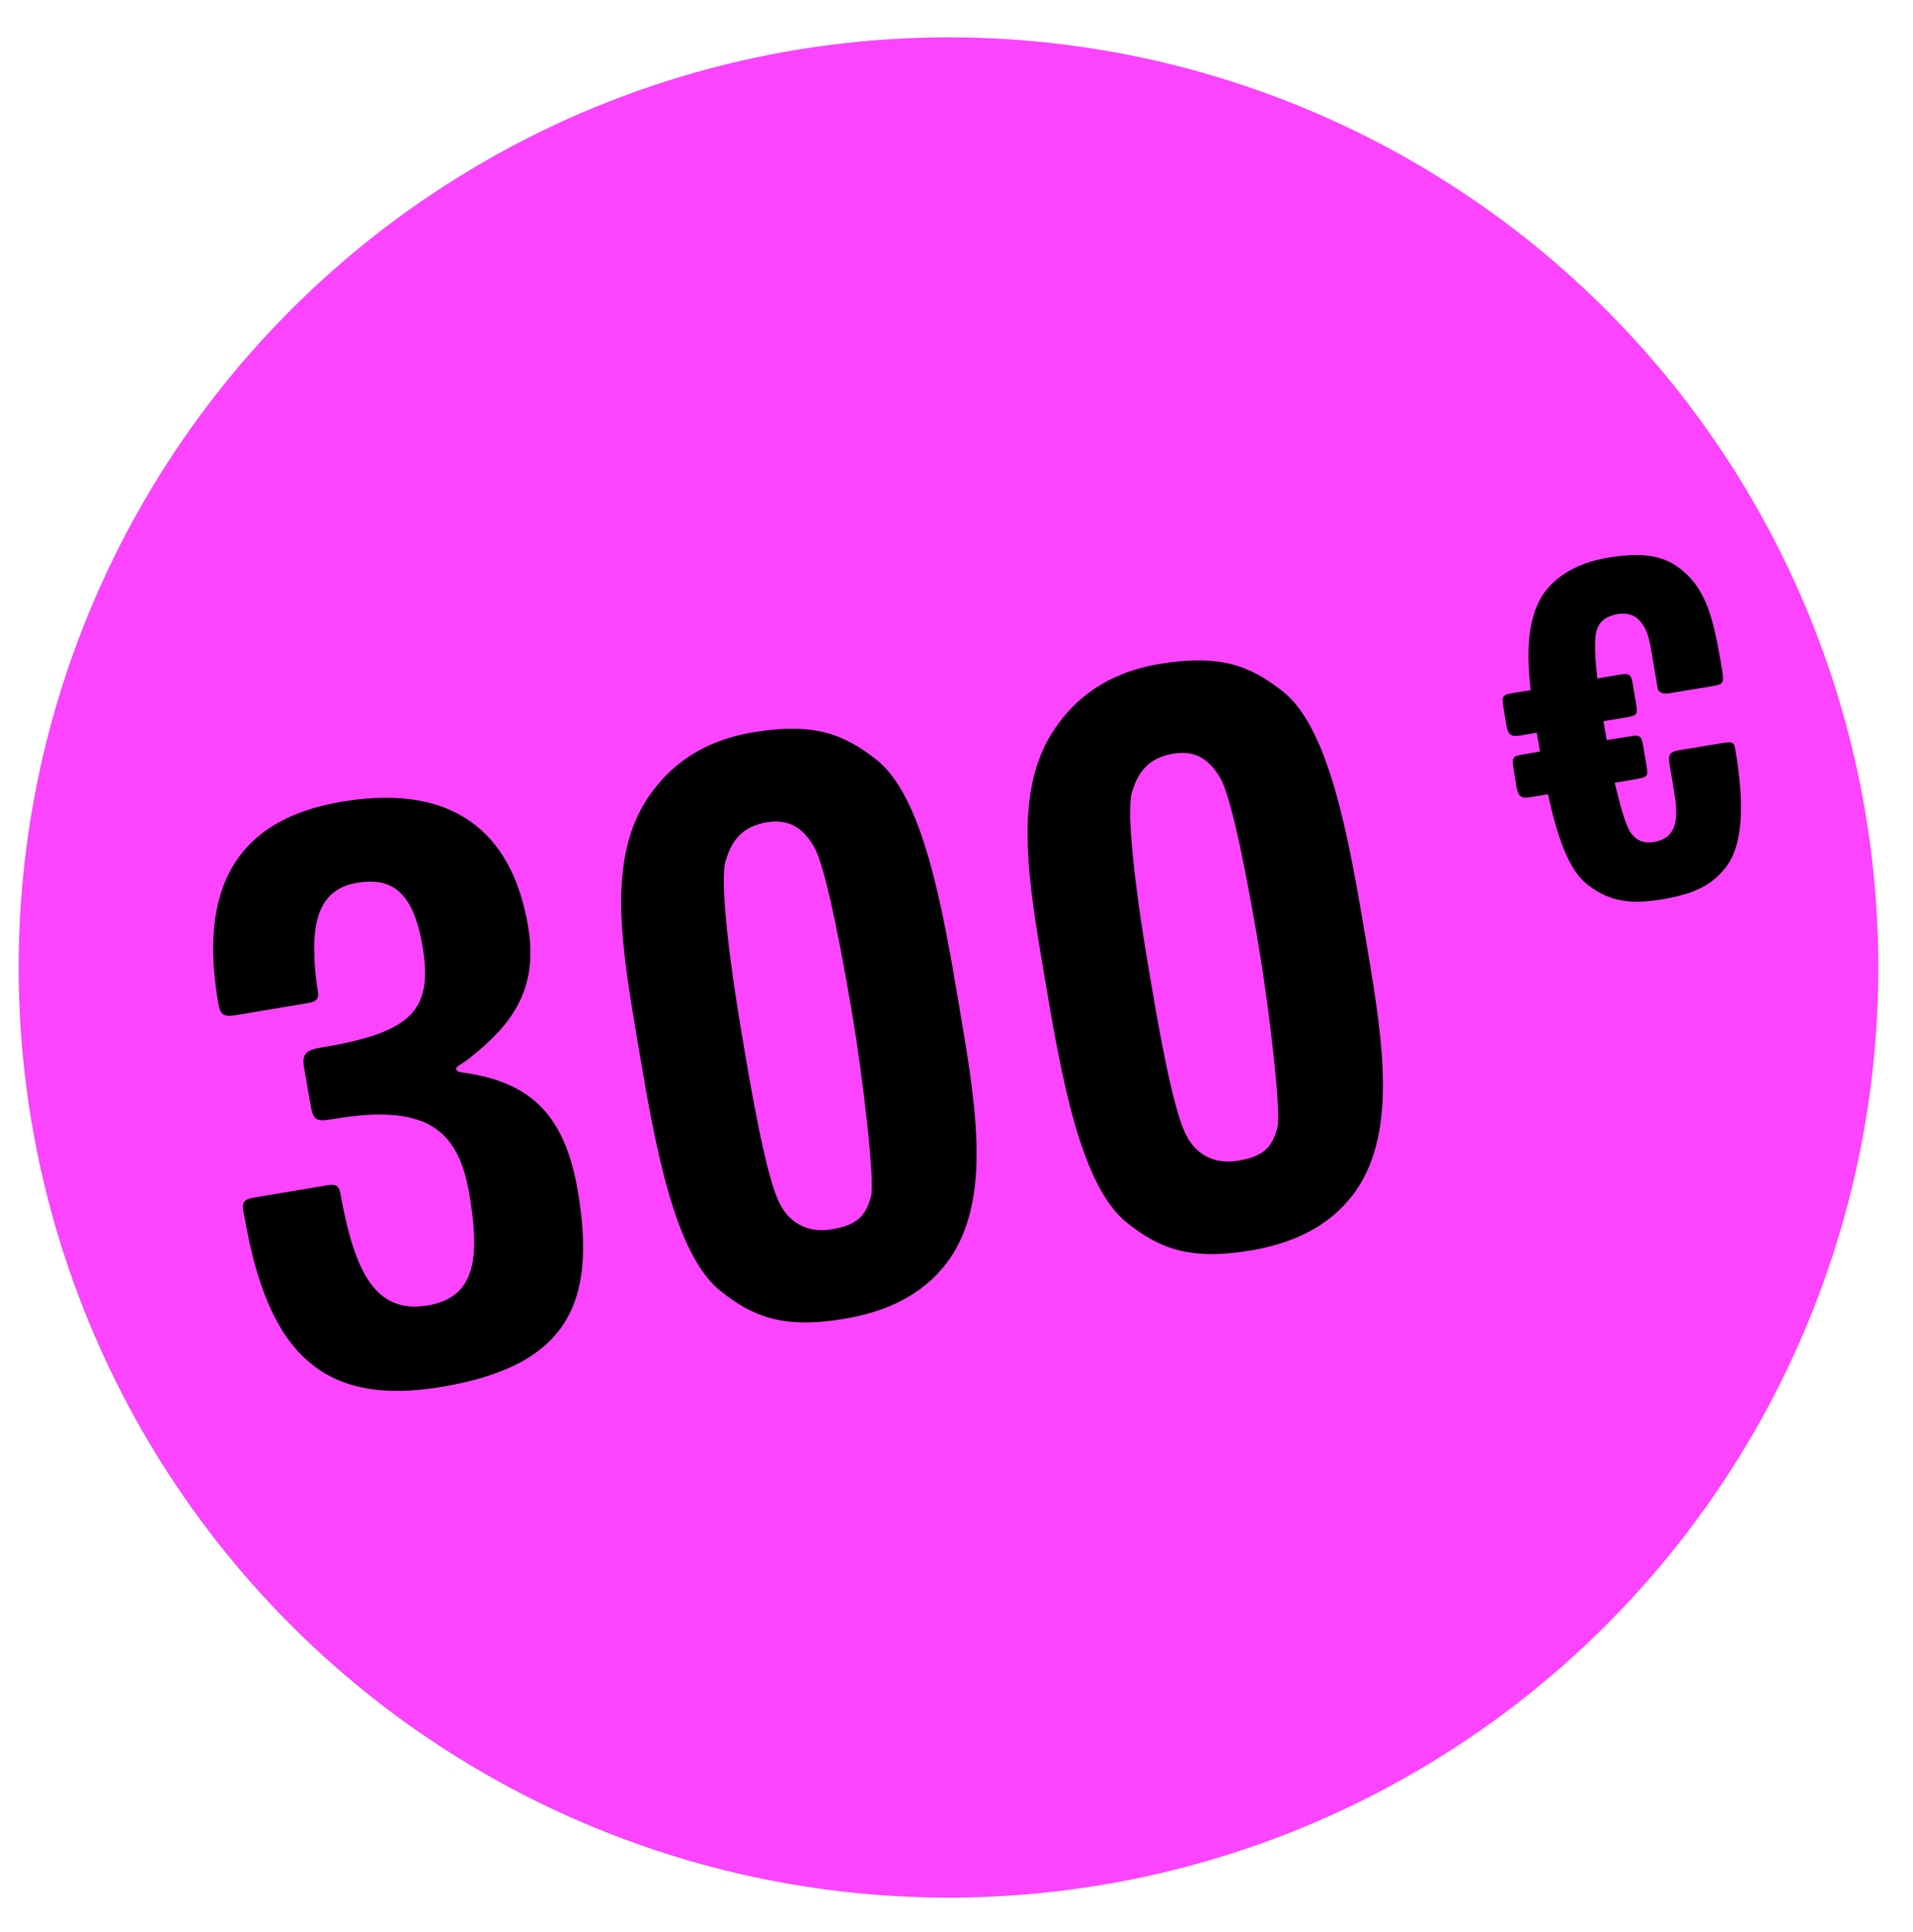
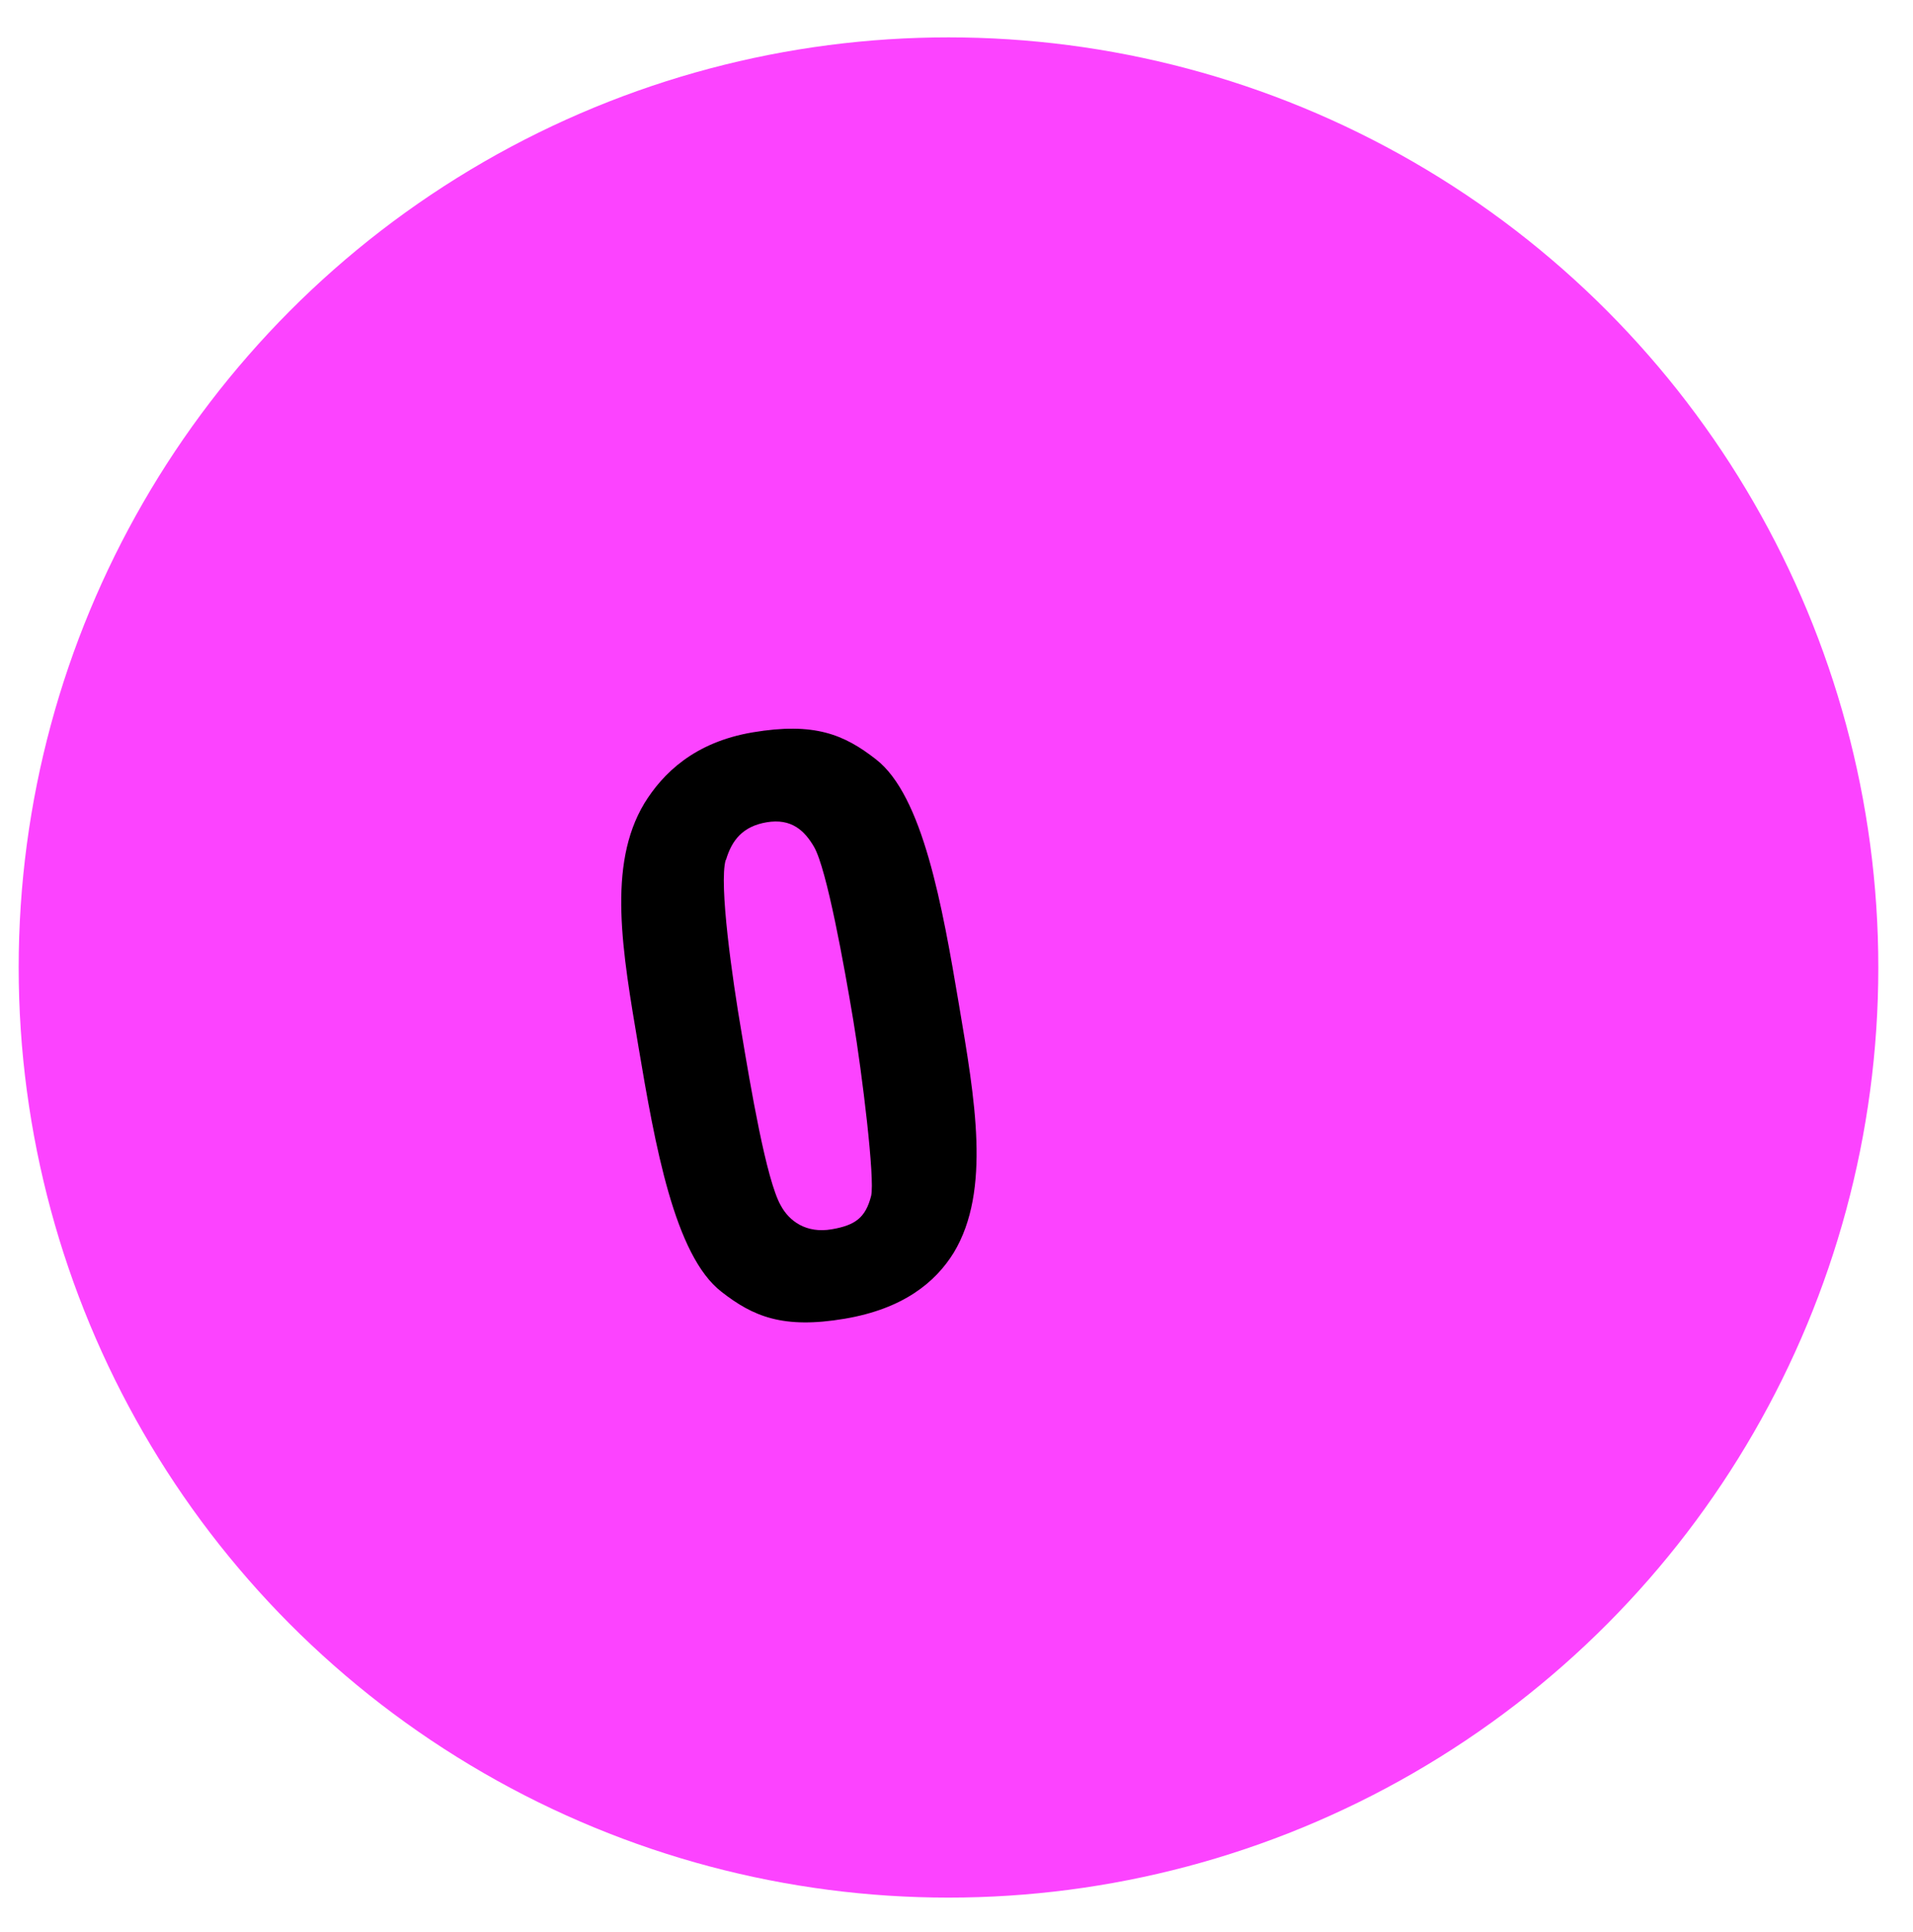
<svg xmlns="http://www.w3.org/2000/svg" id="Calque_1" width="717" height="724" viewBox="0 0 717 724">
  <defs>
    <style>      .st0 {        fill: #fc43ff;      }    </style>
  </defs>
  <circle class="st0" cx="355.5" cy="362.5" r="348.5" />
  <g>
-     <path d="M91.5,455.6c-.8-4.6-1-6.1,3.8-6.9l27.4-4.6c4.6-.8,4.6,1.4,5.3,5.4,5.1,26.7,12.6,43,32.4,39.6,18.3-3.1,19.4-18.6,15.5-41.8-4.2-24.7-16.7-33.8-51.1-28-6.7,1.1-7.4.6-8.6-6.4l-2.3-13.4c-1-5.8,2.7-6.4,7.6-7.2,32.6-5.5,40.9-13.8,36.9-37.5-3.4-20.4-11.3-26.3-24.7-24-14,2.4-17.9,14.3-15.1,37,.6,5.2,2.1,7.2-3.6,8.1l-26.2,4.4c-5.5.9-6.3-.2-7.1-5.1-6.6-39.3,4.2-67.7,46.3-74.8,45.7-7.7,64.6,15.4,69.9,46.5,4,23.5-5.7,36.7-21.7,49.4-3.3,2.7-5.4,3.1-5.2,4.3.3,1.5,3,1.1,6.9,2,22.7,4.3,34.2,17.1,38.7,43.9,7,41.7-3.7,65.2-50.9,73.1-45.4,7.7-65.5-13.4-74.1-63.9Z" />
    <path d="M270.4,484c-17.6-13.6-24.9-55-31.1-91.8-6-35.6-11.8-67.9,2.2-91.2,6.9-11.2,18.7-22.9,40.6-26.6,23.1-3.9,34.3.8,46.2,10.1,17.6,13.6,24.9,55,31.1,91.8,6,35.6,12.1,69.7-1.9,93-6.9,11.2-19,21.1-40.9,24.8-23.1,3.9-34.3-.8-46.2-10.1ZM272,322.2c-2.6,8.9,2.5,44.7,5.9,64.5,3.4,20.4,9.3,55.4,14.7,64.9,3.2,6,9.6,10.6,19.1,9,8.8-1.5,12.7-4.3,14.8-12.5,1.5-6.2-3.4-46.1-6.7-65.9-3.4-20.4-9.9-56.6-14.7-64.9-3.5-6-8.4-10.8-17.8-9.2-8.8,1.5-13,6.6-15.2,14.1Z" />
-     <path d="M422.7,458.4c-17.6-13.6-24.9-55-31.1-91.8-6-35.6-11.8-67.9,2.2-91.2,6.9-11.2,18.7-22.9,40.6-26.6,23.1-3.9,34.3.8,46.2,10.1,17.6,13.6,24.9,55,31.1,91.8,6,35.6,12.1,69.7-1.9,93-6.9,11.2-19,21.1-40.9,24.8-23.1,3.9-34.3-.8-46.2-10.1ZM424.3,296.5c-2.6,8.9,2.5,44.7,5.9,64.5,3.4,20.4,9.3,55.4,14.7,64.9,3.2,6,9.6,10.6,19.1,9,8.8-1.5,12.7-4.3,14.8-12.5,1.5-6.2-3.4-46.1-6.7-65.9-3.4-20.4-9.9-56.6-14.7-64.9-3.5-6-8.4-10.8-17.8-9.2-8.8,1.5-13,6.6-15.2,14.1Z" />
-     <path d="M567.3,288c-.7-4.1-.4-4.7,3.5-5.3l6.4-1.1c-.2-1.2-.4-2.7-.7-3.9-.2-1.1-.4-2.1-.5-3.2l-5.1.9c-4.6.8-5.6.4-6.4-4.2l-1-6.2c-.7-4.1-.4-4.7,3.5-5.3l6.7-1.1c-1.5-13.4-1.4-25.7,4.1-35,4-6.5,11.8-12.4,24.6-14.6,14.9-2.5,22.7-.5,29.7,6.1,8.5,8.1,10.6,19.8,13.4,36.1.7,4.4.5,5.2-3.2,5.8l-16.9,2.8c-2,.3-3.9-.3-4.1-1.9l-2.1-12.4c-1.2-7.3-1.9-9.9-4.8-13.1-2.2-2.4-5.4-2.7-7.7-2.4-3.4.6-6.5,1.8-8,5.4-1.3,3.1-1,10.6,0,18.8l7.6-1.3c4.3-.7,5-.7,5.7,3.6l1.3,7.8c.6,3.6,0,3.8-3.8,4.5l-8.5,1.4c.2,1.2.4,2.5.6,3.7.2,1.1.4,2.1.6,3.4l8-1.3c4.3-.7,5-.7,5.7,3.6l1.3,7.8c.6,3.6,0,3.8-3.8,4.5l-8.2,1.4c1.9,7.9,3.8,15.2,5.8,18.4,2.2,3.3,5.1,4.4,8.9,3.8,8.2-1.4,9.4-8,7.7-18.1l-1.8-10.8c-.8-4.6.3-5,4.7-5.7l15.1-2.5c3.2-.5,4.3-.7,4.8,2.3,3.4,20.1,3.1,35.6-3.5,44.2-5.4,6.9-12,10.1-24.3,12.1-13.5,2.3-20.9-.3-27.8-5.7-7.1-5.6-11.4-18.9-14.6-33.7l-5.5.9c-4.6.8-5.6.4-6.4-4.2l-1-6.2Z" />
  </g>
</svg>